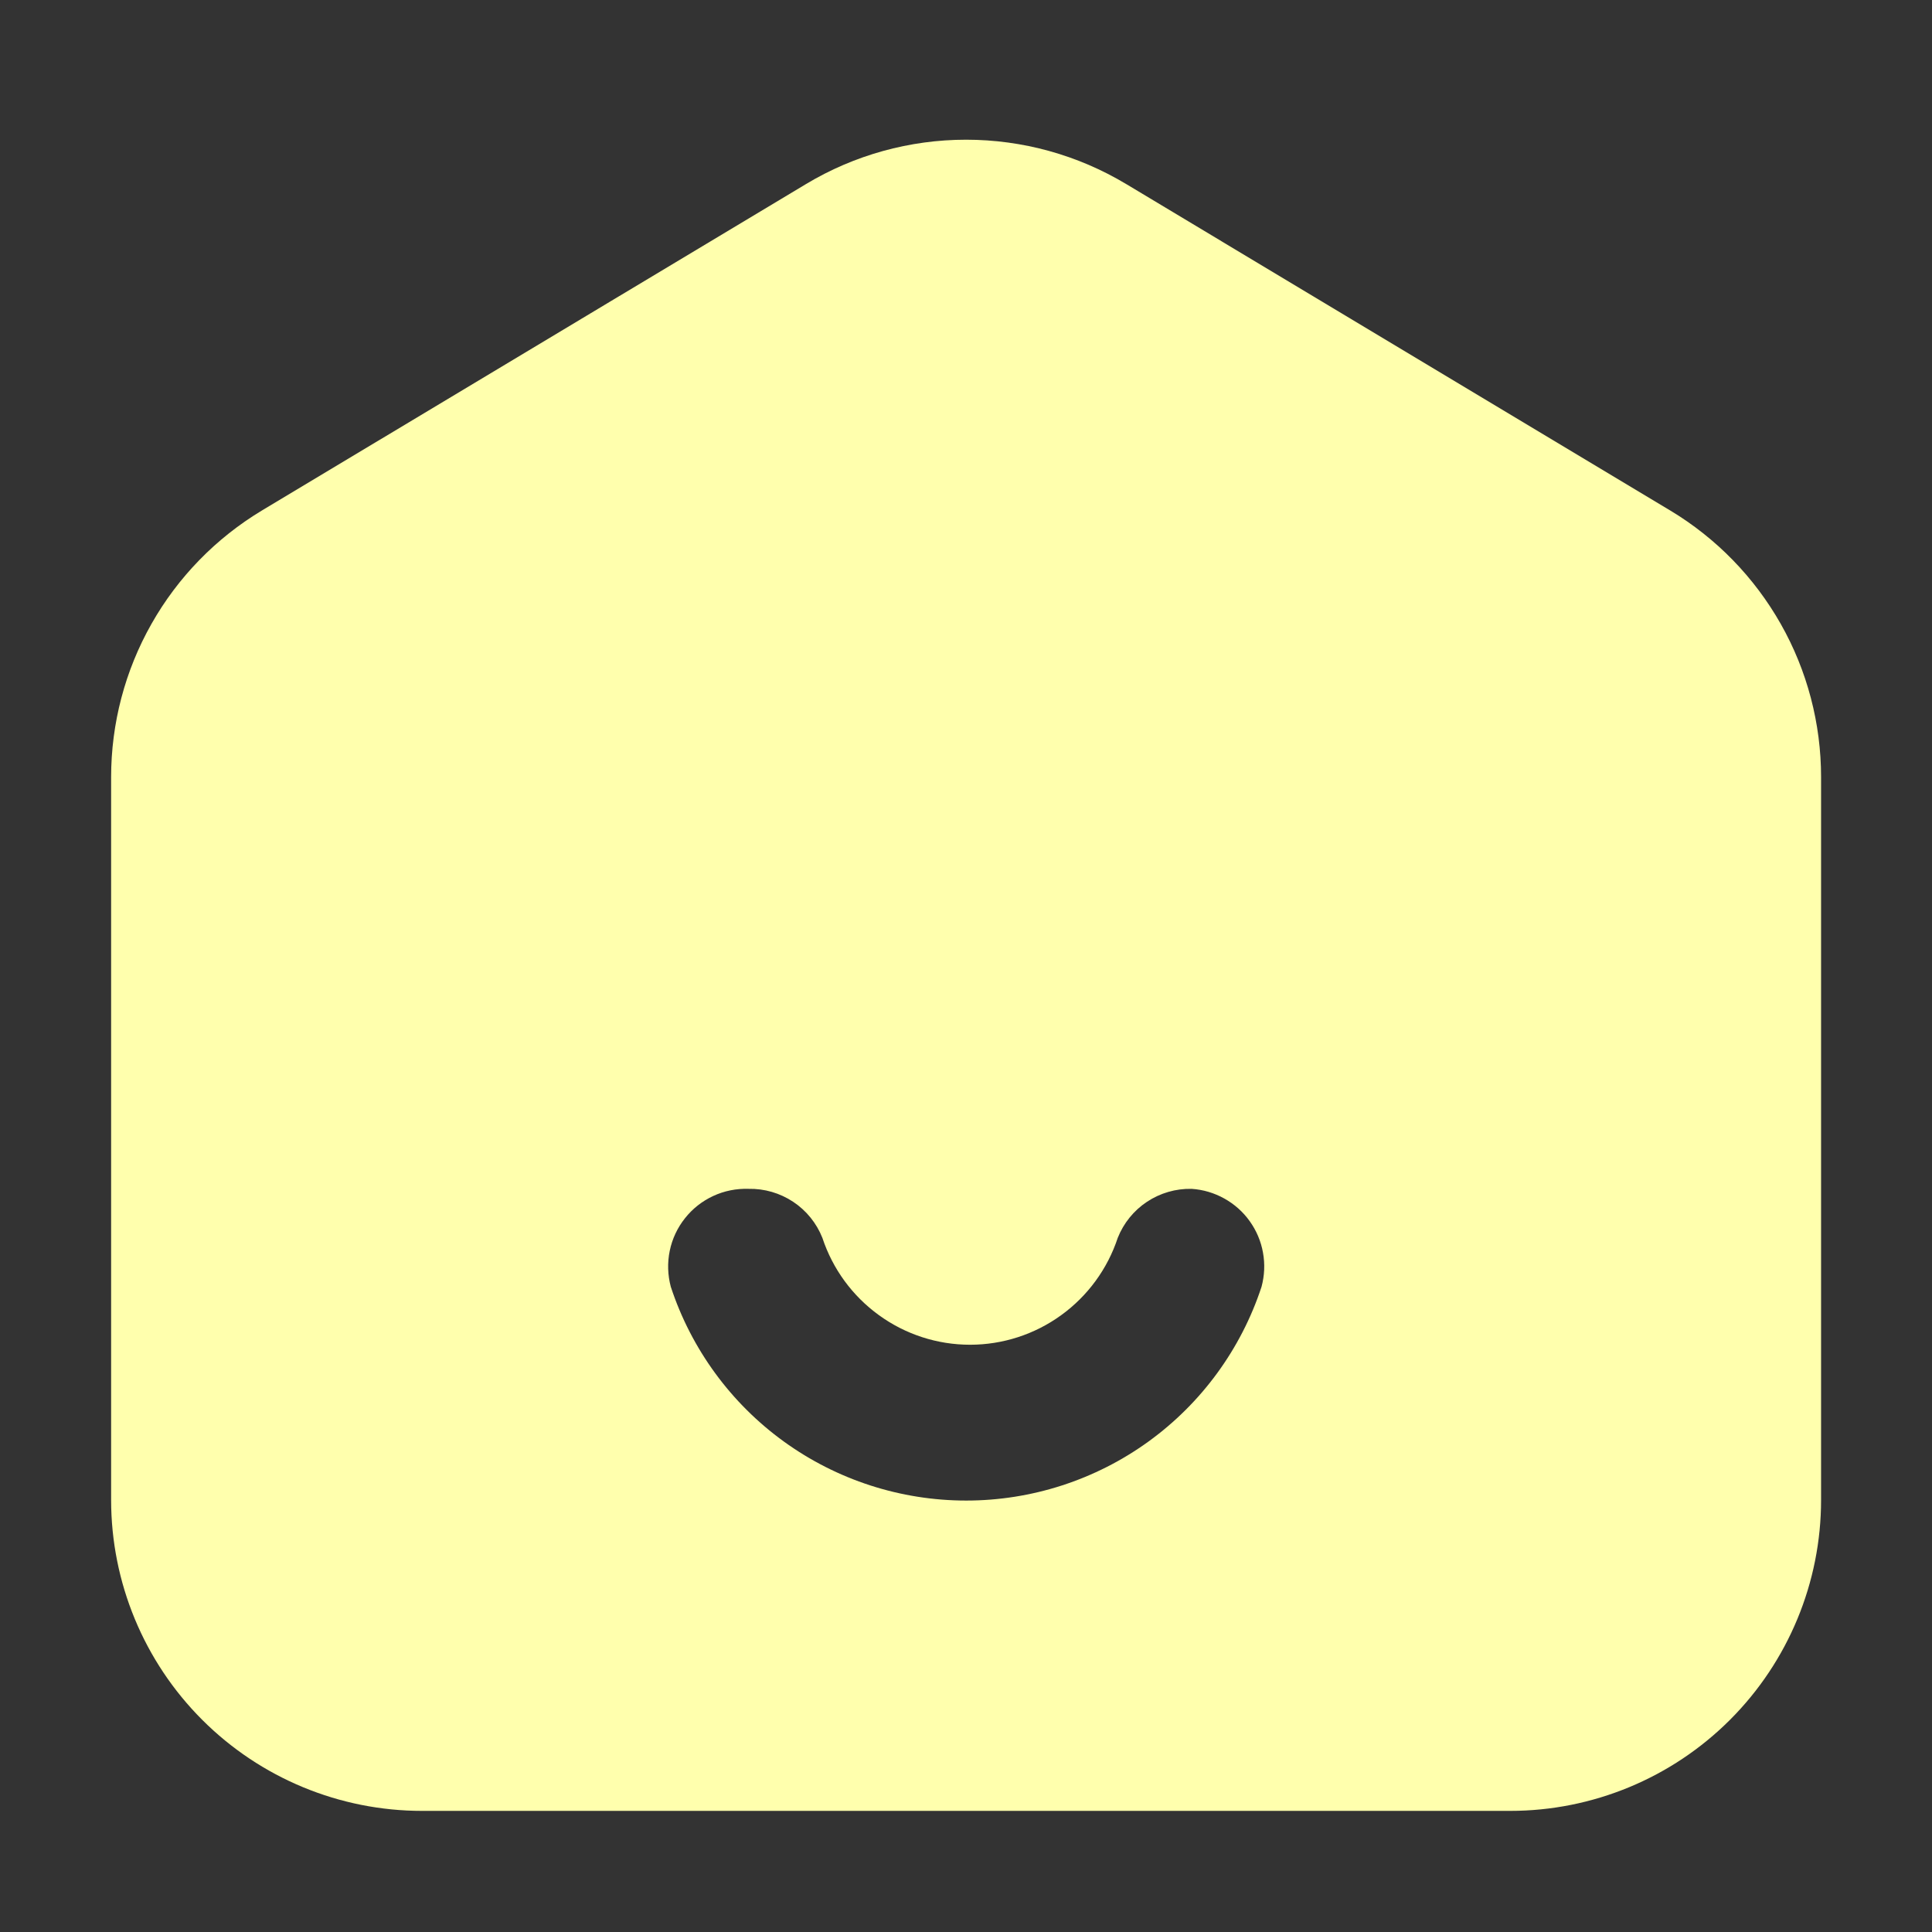
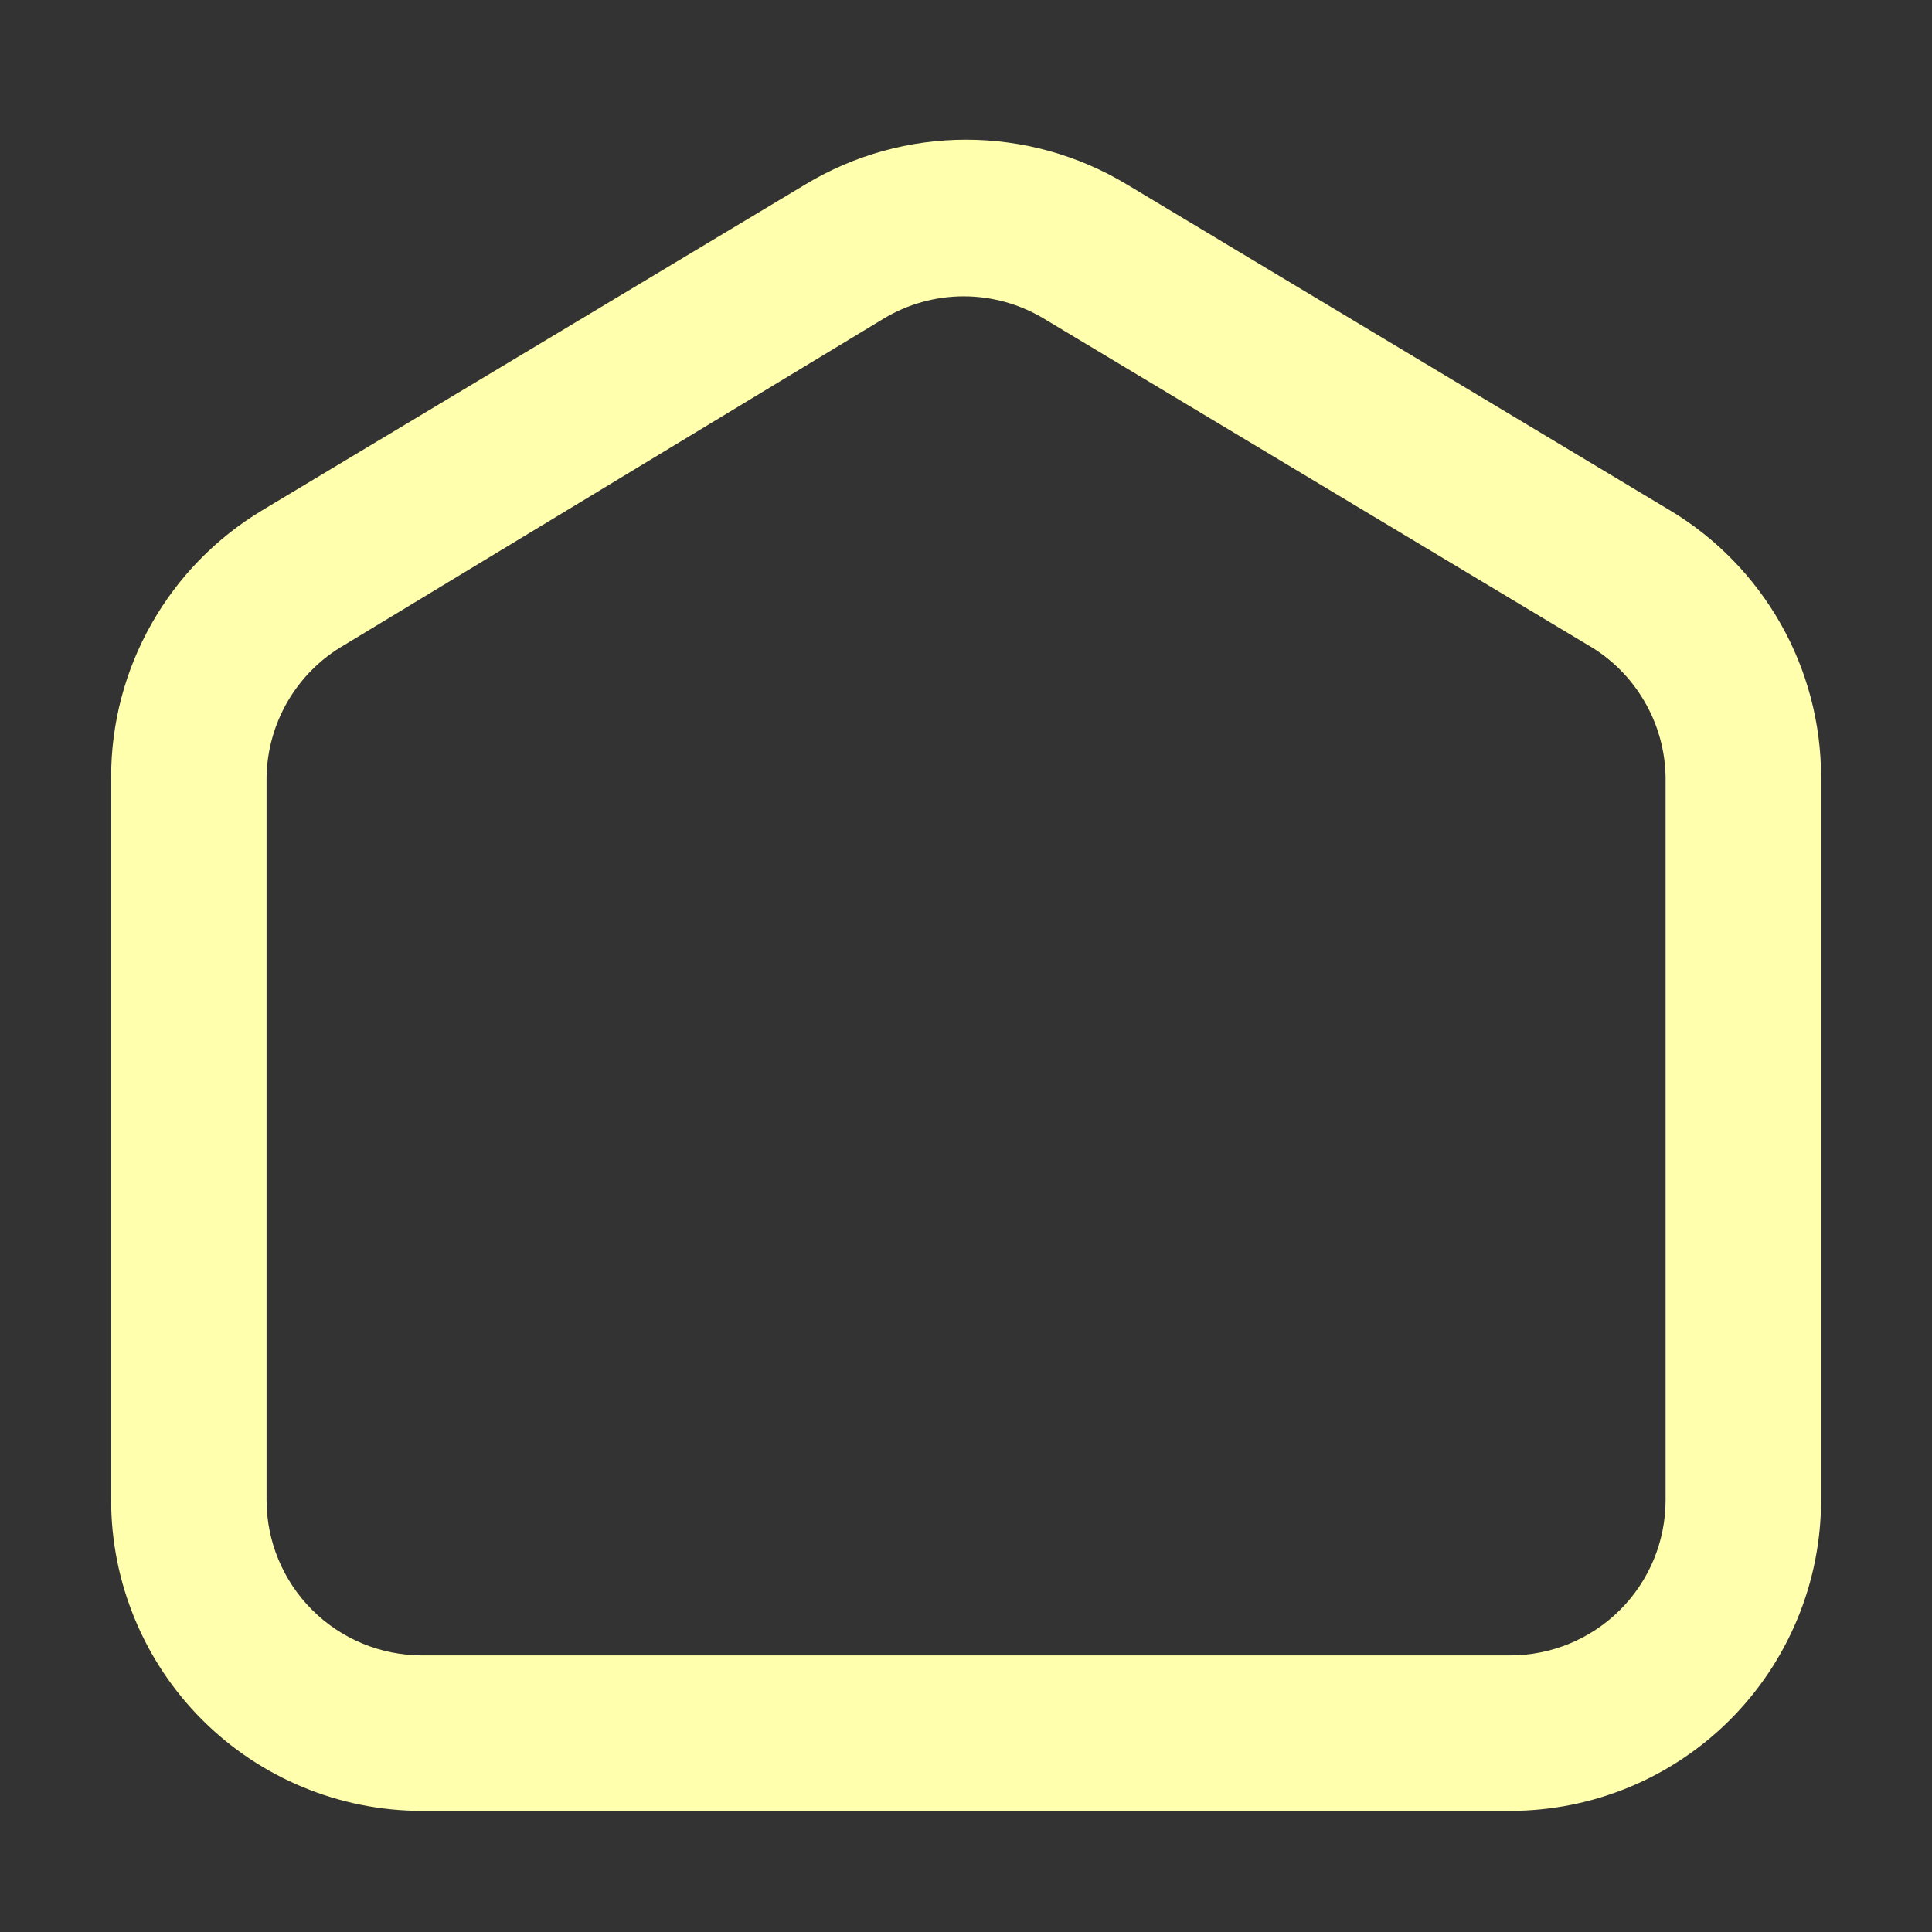
<svg xmlns="http://www.w3.org/2000/svg" width="29" height="29" viewBox="0 0 29 29" fill="none">
  <rect x="0" y="0" width="29" height="29" fill="#333333" stroke="none" />
  <path d="M22.668 27.182H6.335C5.097 27.182 3.91 26.69 3.035 25.815C2.16 24.94 1.668 23.753 1.668 22.515V11.665C1.668 10.859 1.876 10.067 2.273 9.366C2.669 8.665 3.241 8.078 3.931 7.663L12.098 2.763C12.824 2.327 13.655 2.097 14.501 2.097C15.348 2.097 16.179 2.327 16.905 2.763L25.071 7.663C25.762 8.078 26.333 8.665 26.73 9.366C27.127 10.067 27.335 10.859 27.335 11.665V22.515C27.335 23.753 26.843 24.94 25.968 25.815C25.093 26.69 23.906 27.182 22.668 27.182ZM5.168 9.682C4.819 9.883 4.528 10.172 4.323 10.52C4.119 10.867 4.008 11.262 4.001 11.665V22.515C4.001 23.134 4.247 23.727 4.685 24.165C5.122 24.602 5.716 24.848 6.335 24.848H22.668C23.287 24.848 23.88 24.602 24.318 24.165C24.756 23.727 25.001 23.134 25.001 22.515V11.665C24.995 11.262 24.884 10.867 24.679 10.52C24.475 10.172 24.184 9.883 23.835 9.682L15.668 4.782C15.305 4.564 14.89 4.448 14.466 4.448C14.043 4.448 13.627 4.564 13.265 4.782L5.168 9.682Z" fill="#FFFFAD" />
-   <path d="M24.466 8.663L16.299 3.763C15.756 3.438 15.135 3.267 14.503 3.267C13.87 3.267 13.249 3.438 12.706 3.763L4.539 8.663C4.021 8.974 3.591 9.413 3.293 9.938C2.994 10.464 2.837 11.057 2.836 11.662V22.512C2.836 23.44 3.205 24.33 3.861 24.986C4.517 25.643 5.408 26.012 6.336 26.012H22.669C23.598 26.012 24.488 25.643 25.144 24.986C25.8 24.33 26.169 23.44 26.169 22.512V11.662C26.168 11.057 26.011 10.464 25.712 9.938C25.414 9.413 24.985 8.974 24.466 8.663ZM18.936 19.315C18.629 20.249 18.035 21.062 17.239 21.638C16.443 22.214 15.485 22.524 14.503 22.524C13.52 22.524 12.562 22.214 11.766 21.638C10.97 21.062 10.376 20.249 10.069 19.315C10.022 19.139 10.016 18.954 10.053 18.775C10.09 18.596 10.168 18.429 10.282 18.286C10.395 18.143 10.541 18.028 10.706 17.952C10.872 17.875 11.053 17.839 11.236 17.845C11.474 17.84 11.707 17.908 11.905 18.039C12.103 18.17 12.256 18.359 12.344 18.58C12.498 19.047 12.795 19.453 13.193 19.741C13.591 20.03 14.069 20.185 14.561 20.185C15.052 20.185 15.531 20.03 15.929 19.741C16.327 19.453 16.624 19.047 16.778 18.58C16.866 18.359 17.019 18.17 17.217 18.039C17.415 17.908 17.648 17.84 17.886 17.845C18.058 17.856 18.226 17.906 18.377 17.99C18.528 18.074 18.659 18.19 18.759 18.331C18.86 18.472 18.928 18.633 18.958 18.803C18.989 18.973 18.981 19.148 18.936 19.315Z" fill="#FFFFAD" />
</svg>